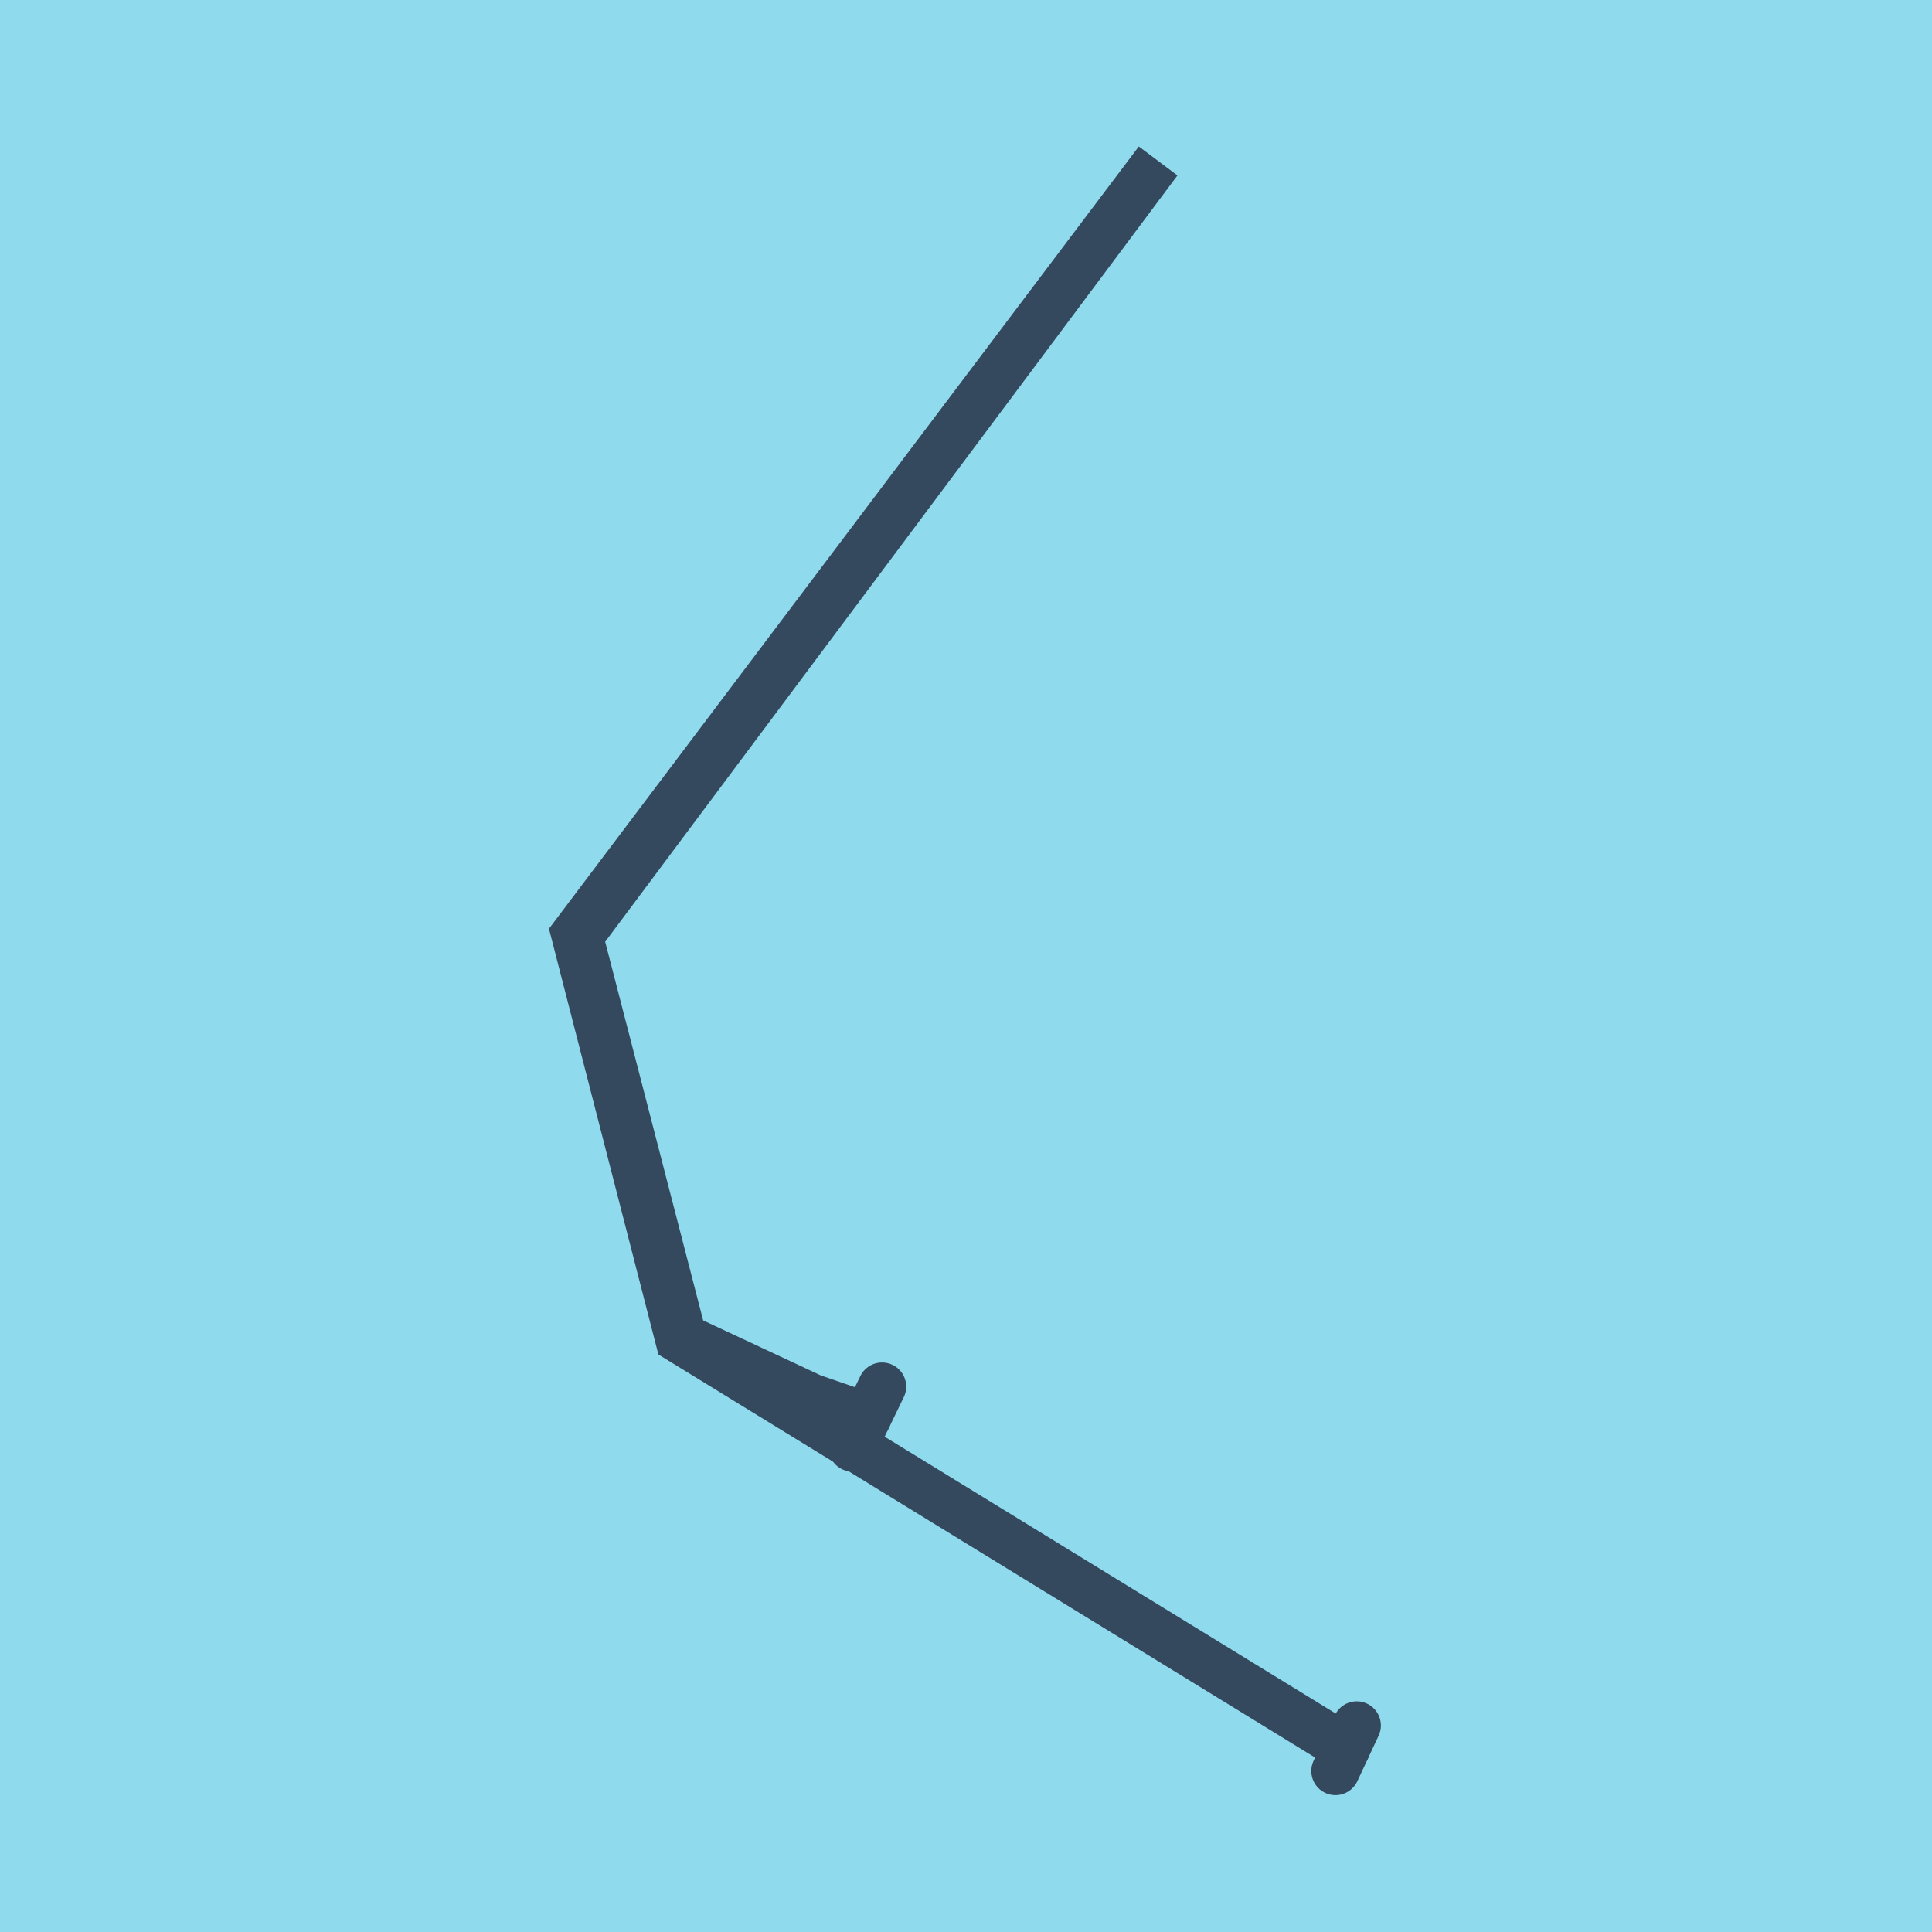
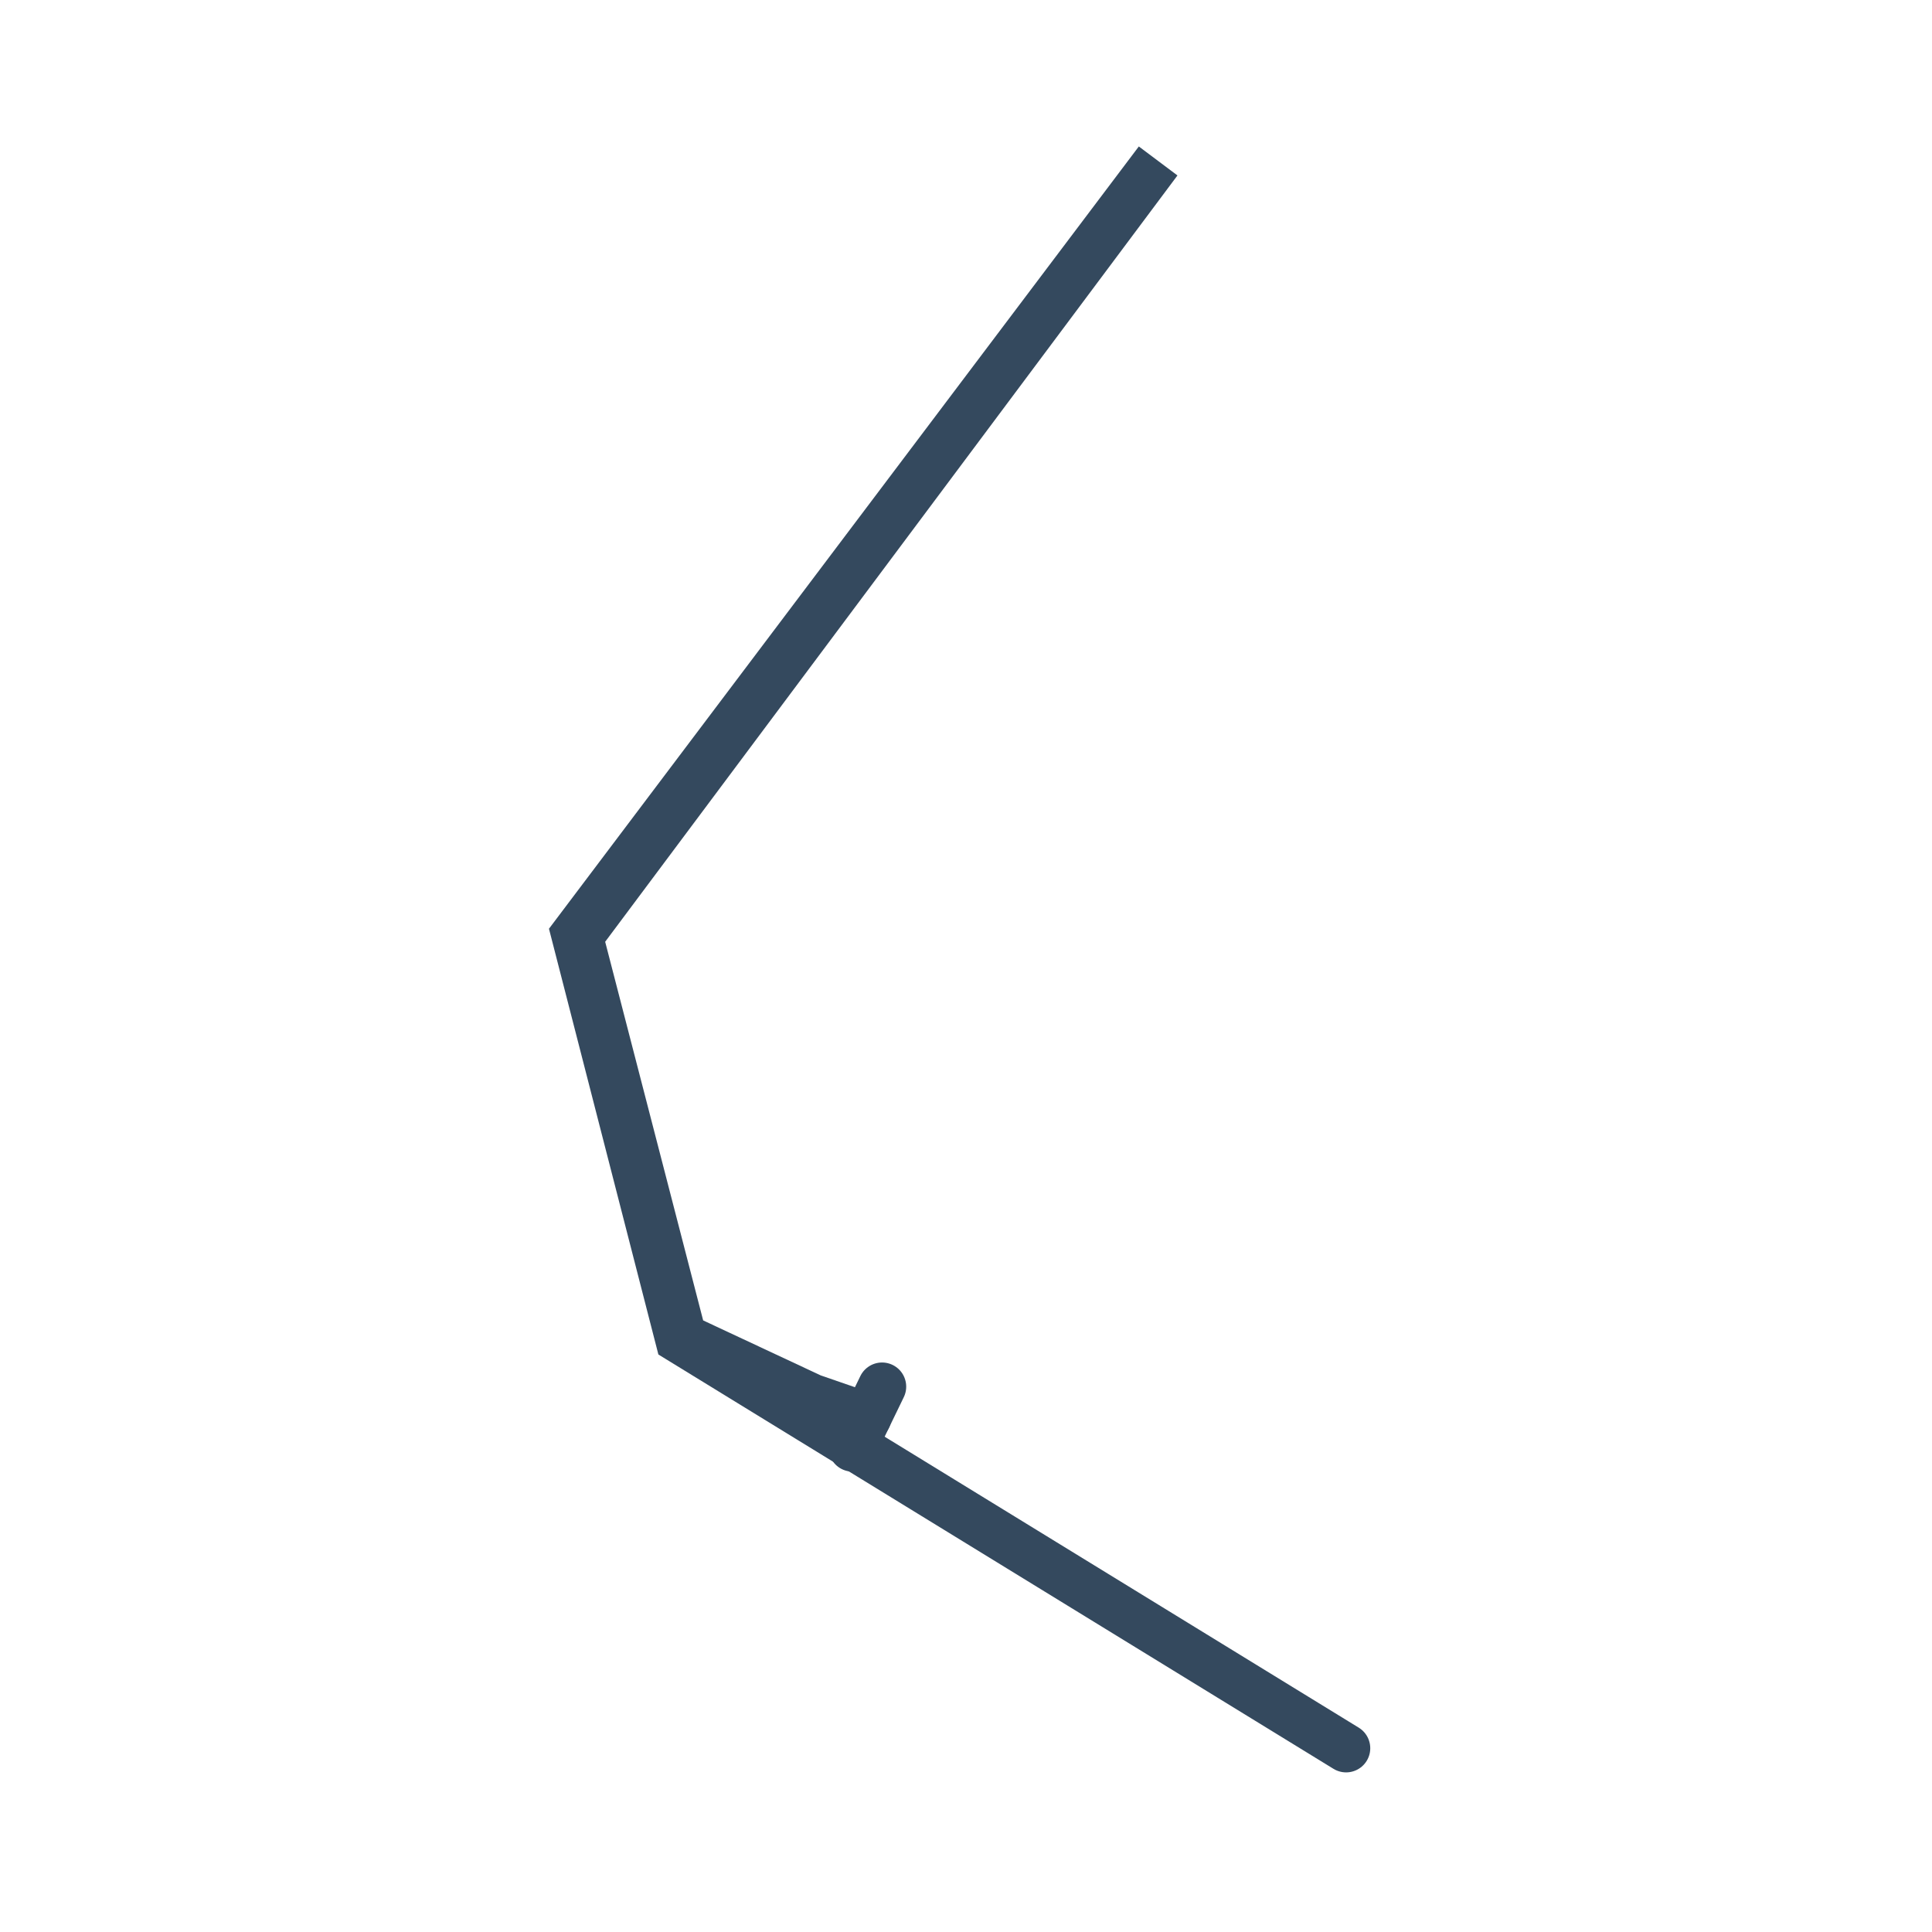
<svg xmlns="http://www.w3.org/2000/svg" viewBox="-10 -10 120 120" preserveAspectRatio="xMidYMid meet">
-   <path style="fill:#90daee" d="M-10-10h120v120H-10z" />
-   <polyline stroke-linecap="round" points="72.948,100 74.27,97.173 " style="fill:none;stroke:#34495e;stroke-width: 3px" />
  <polyline stroke-linecap="round" points="42.955,79.905 44.786,76.127 " style="fill:none;stroke:#34495e;stroke-width: 3px" />
  <polyline stroke-linecap="round" points="73.609,98.586 32.195,73.169 25.73,48.012 61.932,0 25.956,48.174 32.399,73.072 40.413,76.821 43.871,78.016 " style="fill:none;stroke:#34495e;stroke-width: 3px" />
</svg>